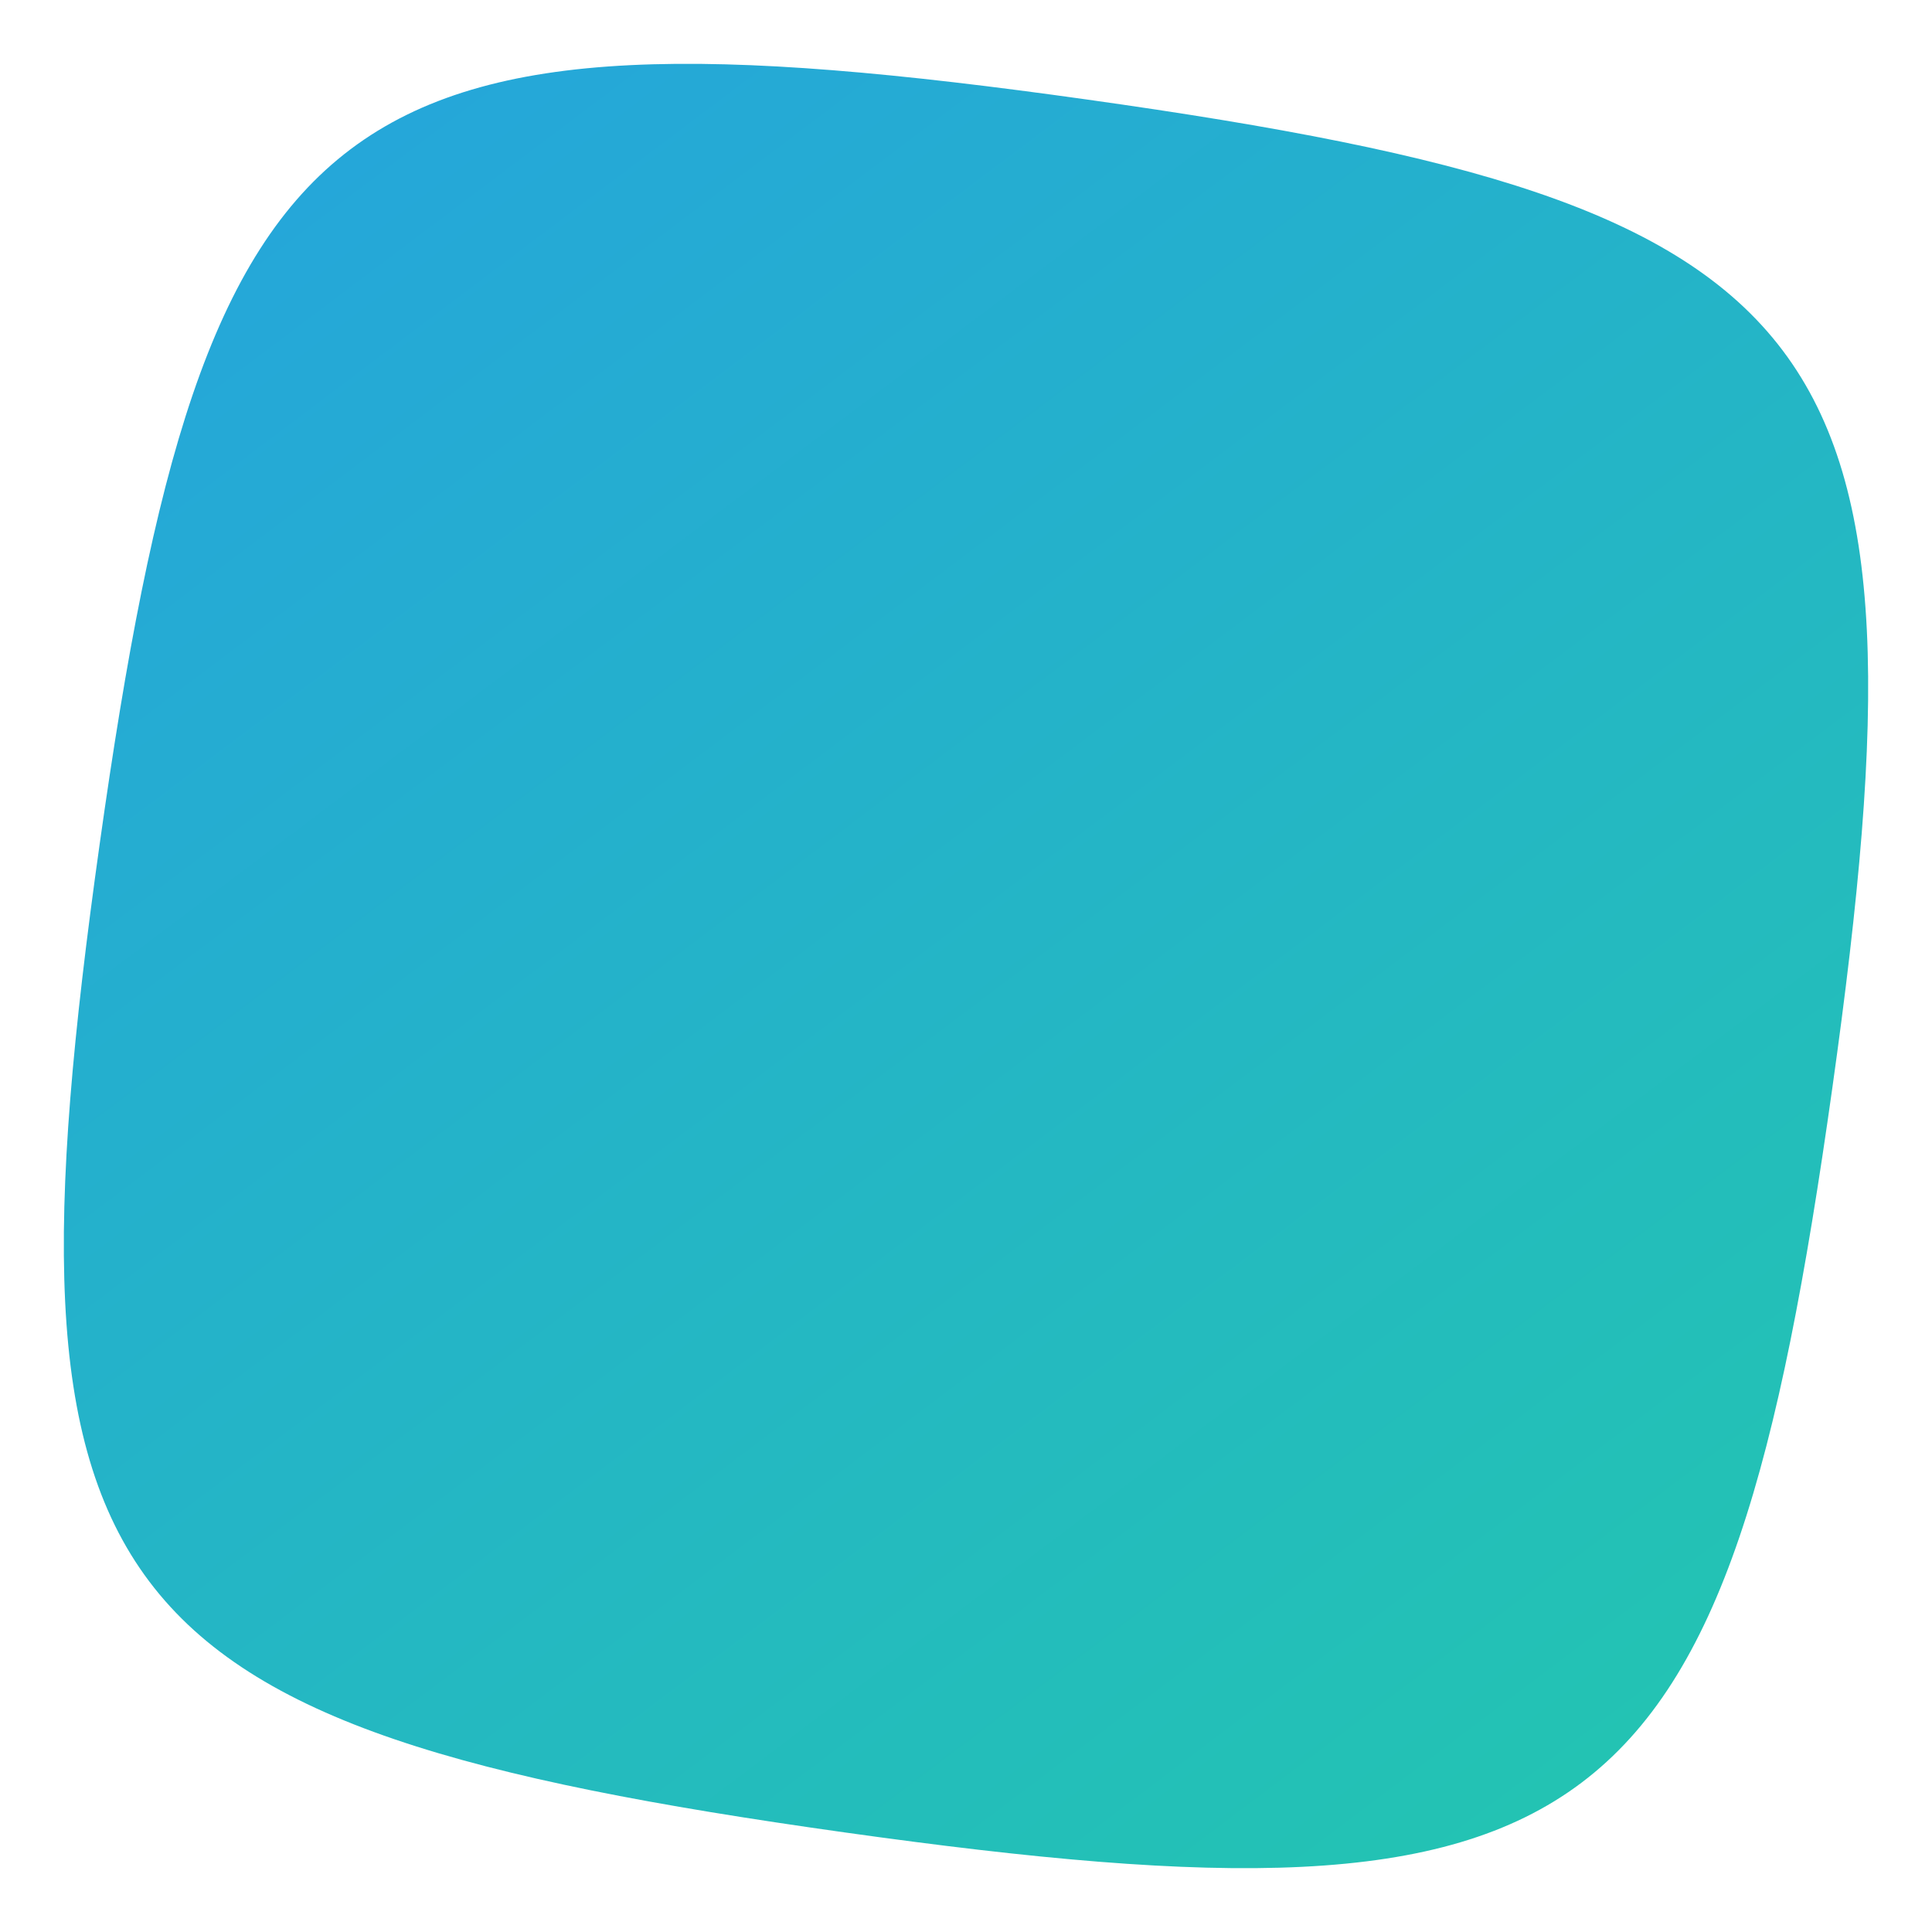
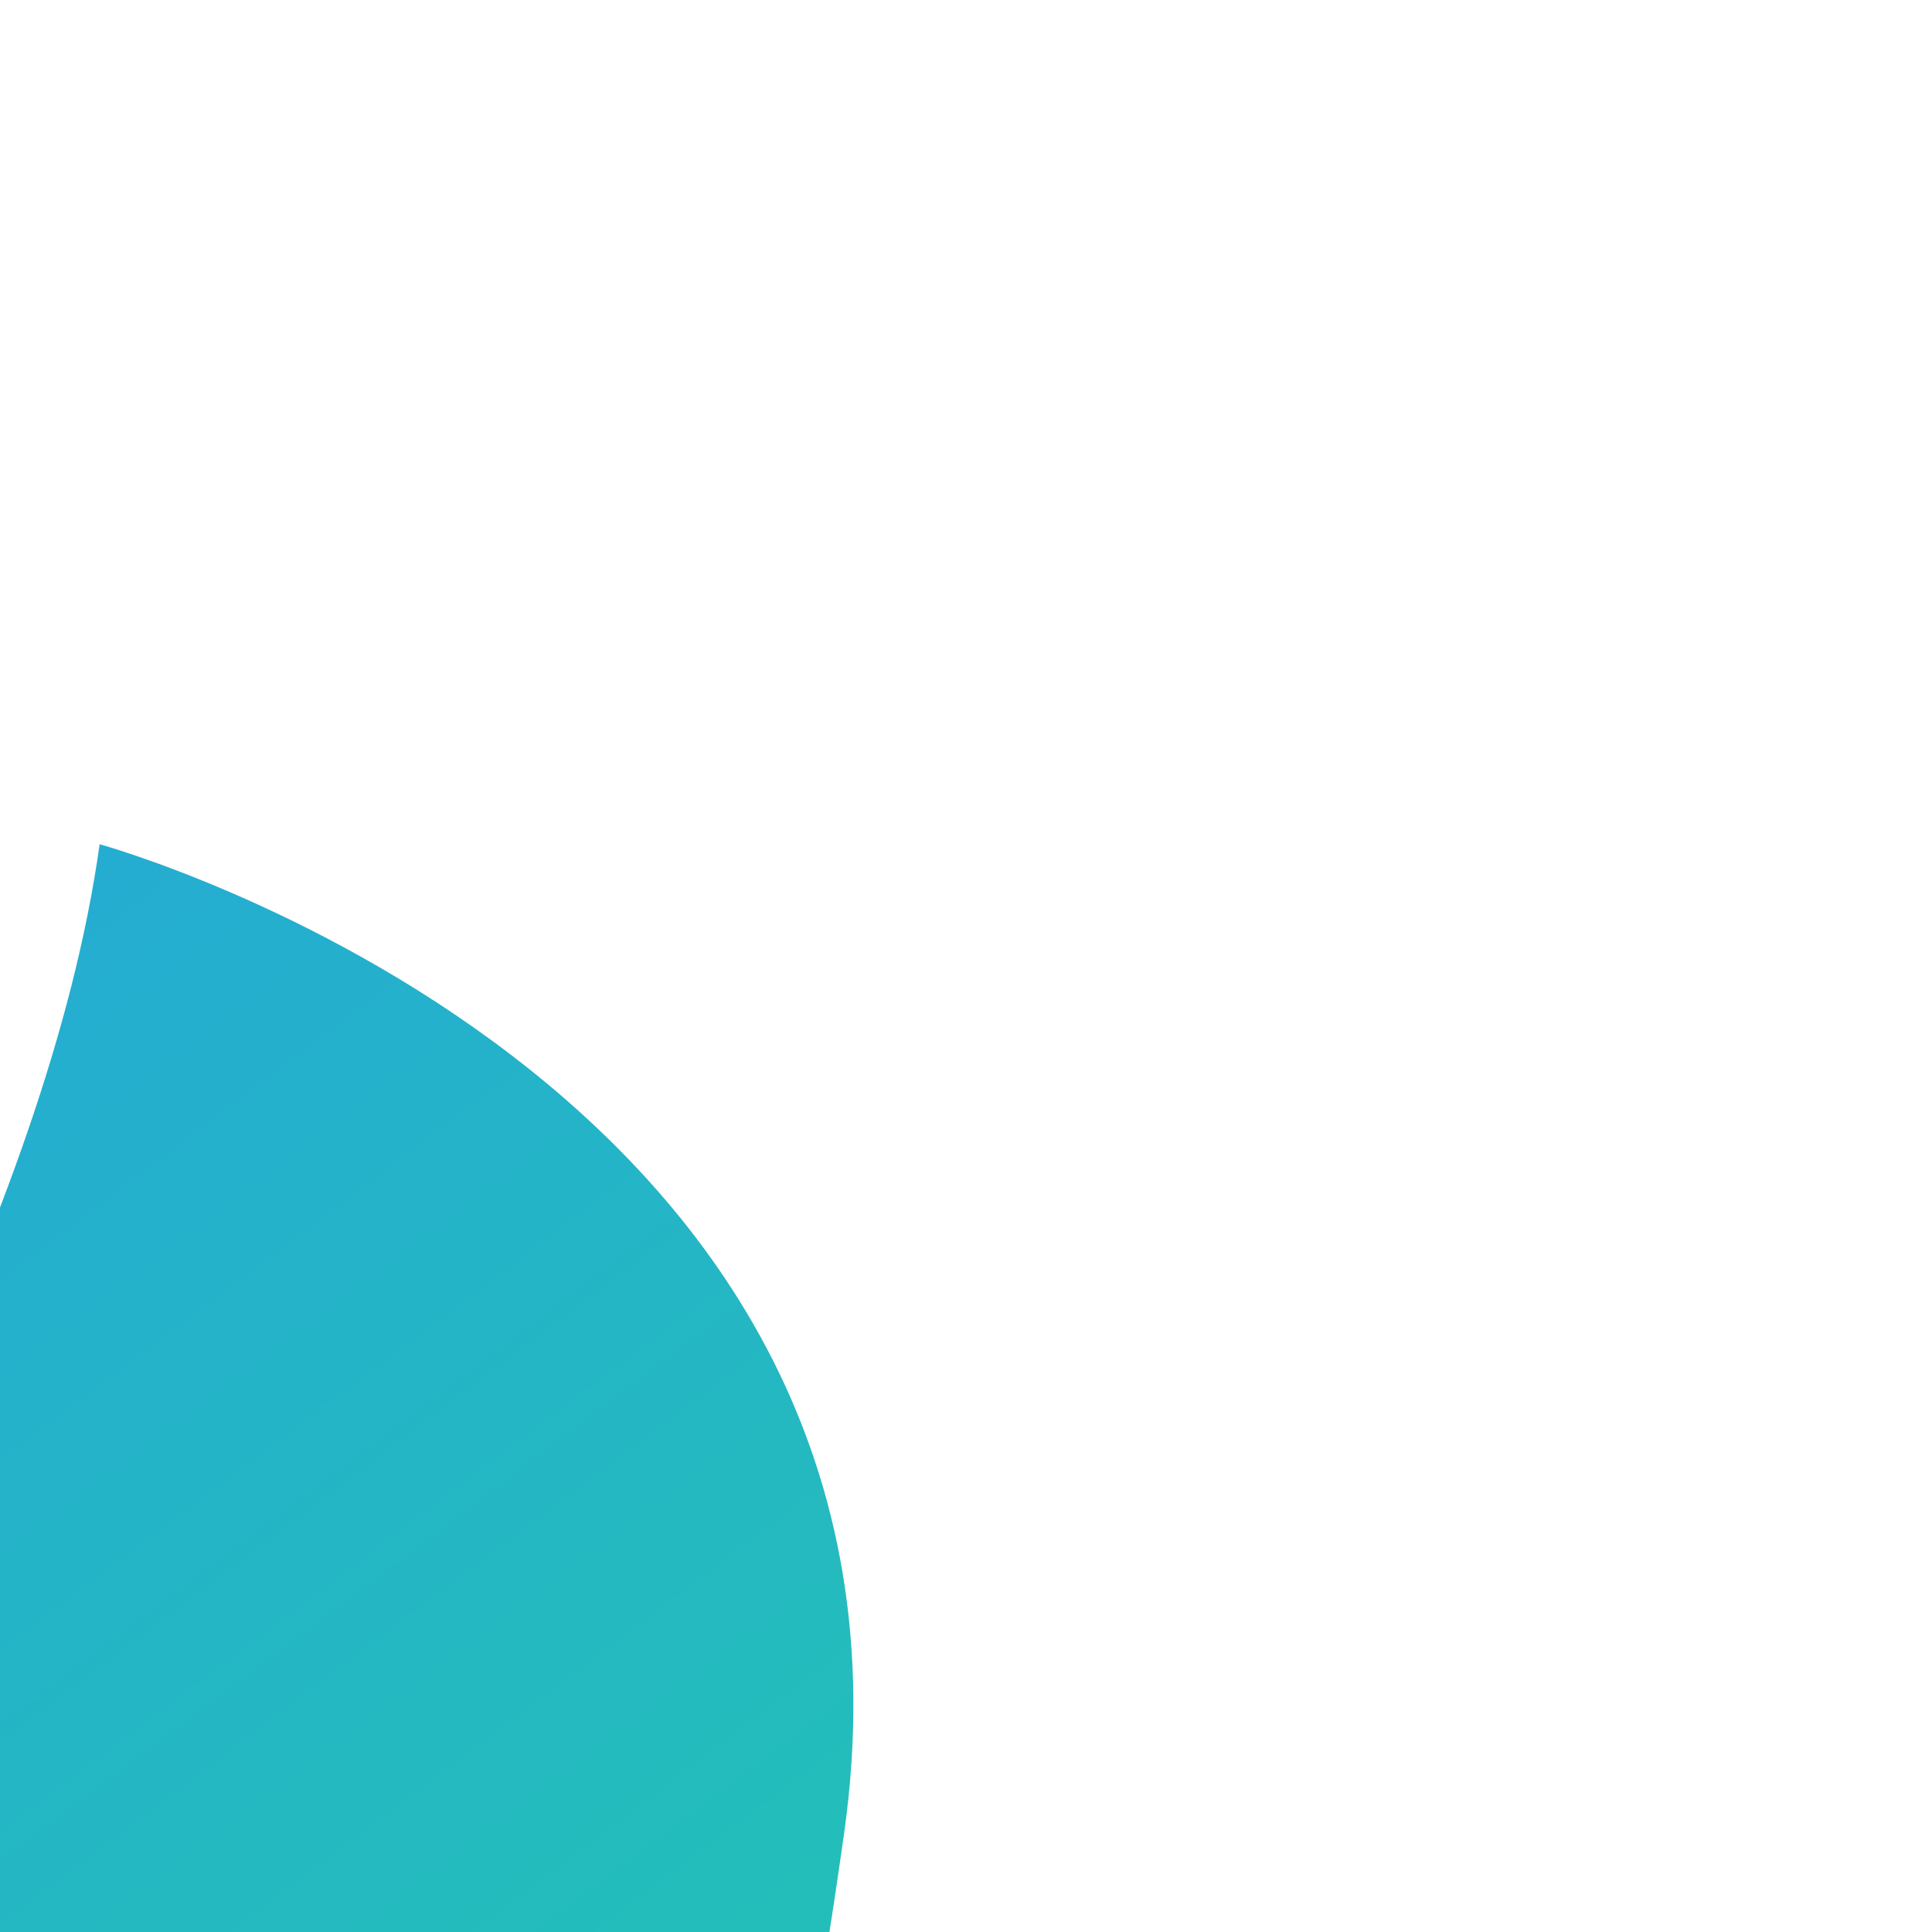
<svg xmlns="http://www.w3.org/2000/svg" width="40" height="40" viewBox="0 0 40 40">
  <defs>
    <style>.a{fill:url(#a);}</style>
    <linearGradient id="a" x1="4.936" y1="37.071" x2="34.879" y2="7.128" gradientTransform="matrix(0.99, 0.139, 0.139, -0.99, -2.789, 39.114)" gradientUnits="userSpaceOnUse">
      <stop offset="0" stop-color="#25a7d9" />
      <stop offset="1" stop-color="#23c3b3" />
    </linearGradient>
  </defs>
-   <path class="a" d="M2.063,17.479C4.258,1.859,6.901-.132,22.521,2.063s17.611,4.838,15.416,20.458-4.838,17.611-20.458,15.416S-.132,33.099,2.063,17.479" />
+   <path class="a" d="M2.063,17.479s17.611,4.838,15.416,20.458-4.838,17.611-20.458,15.416S-.132,33.099,2.063,17.479" />
</svg>